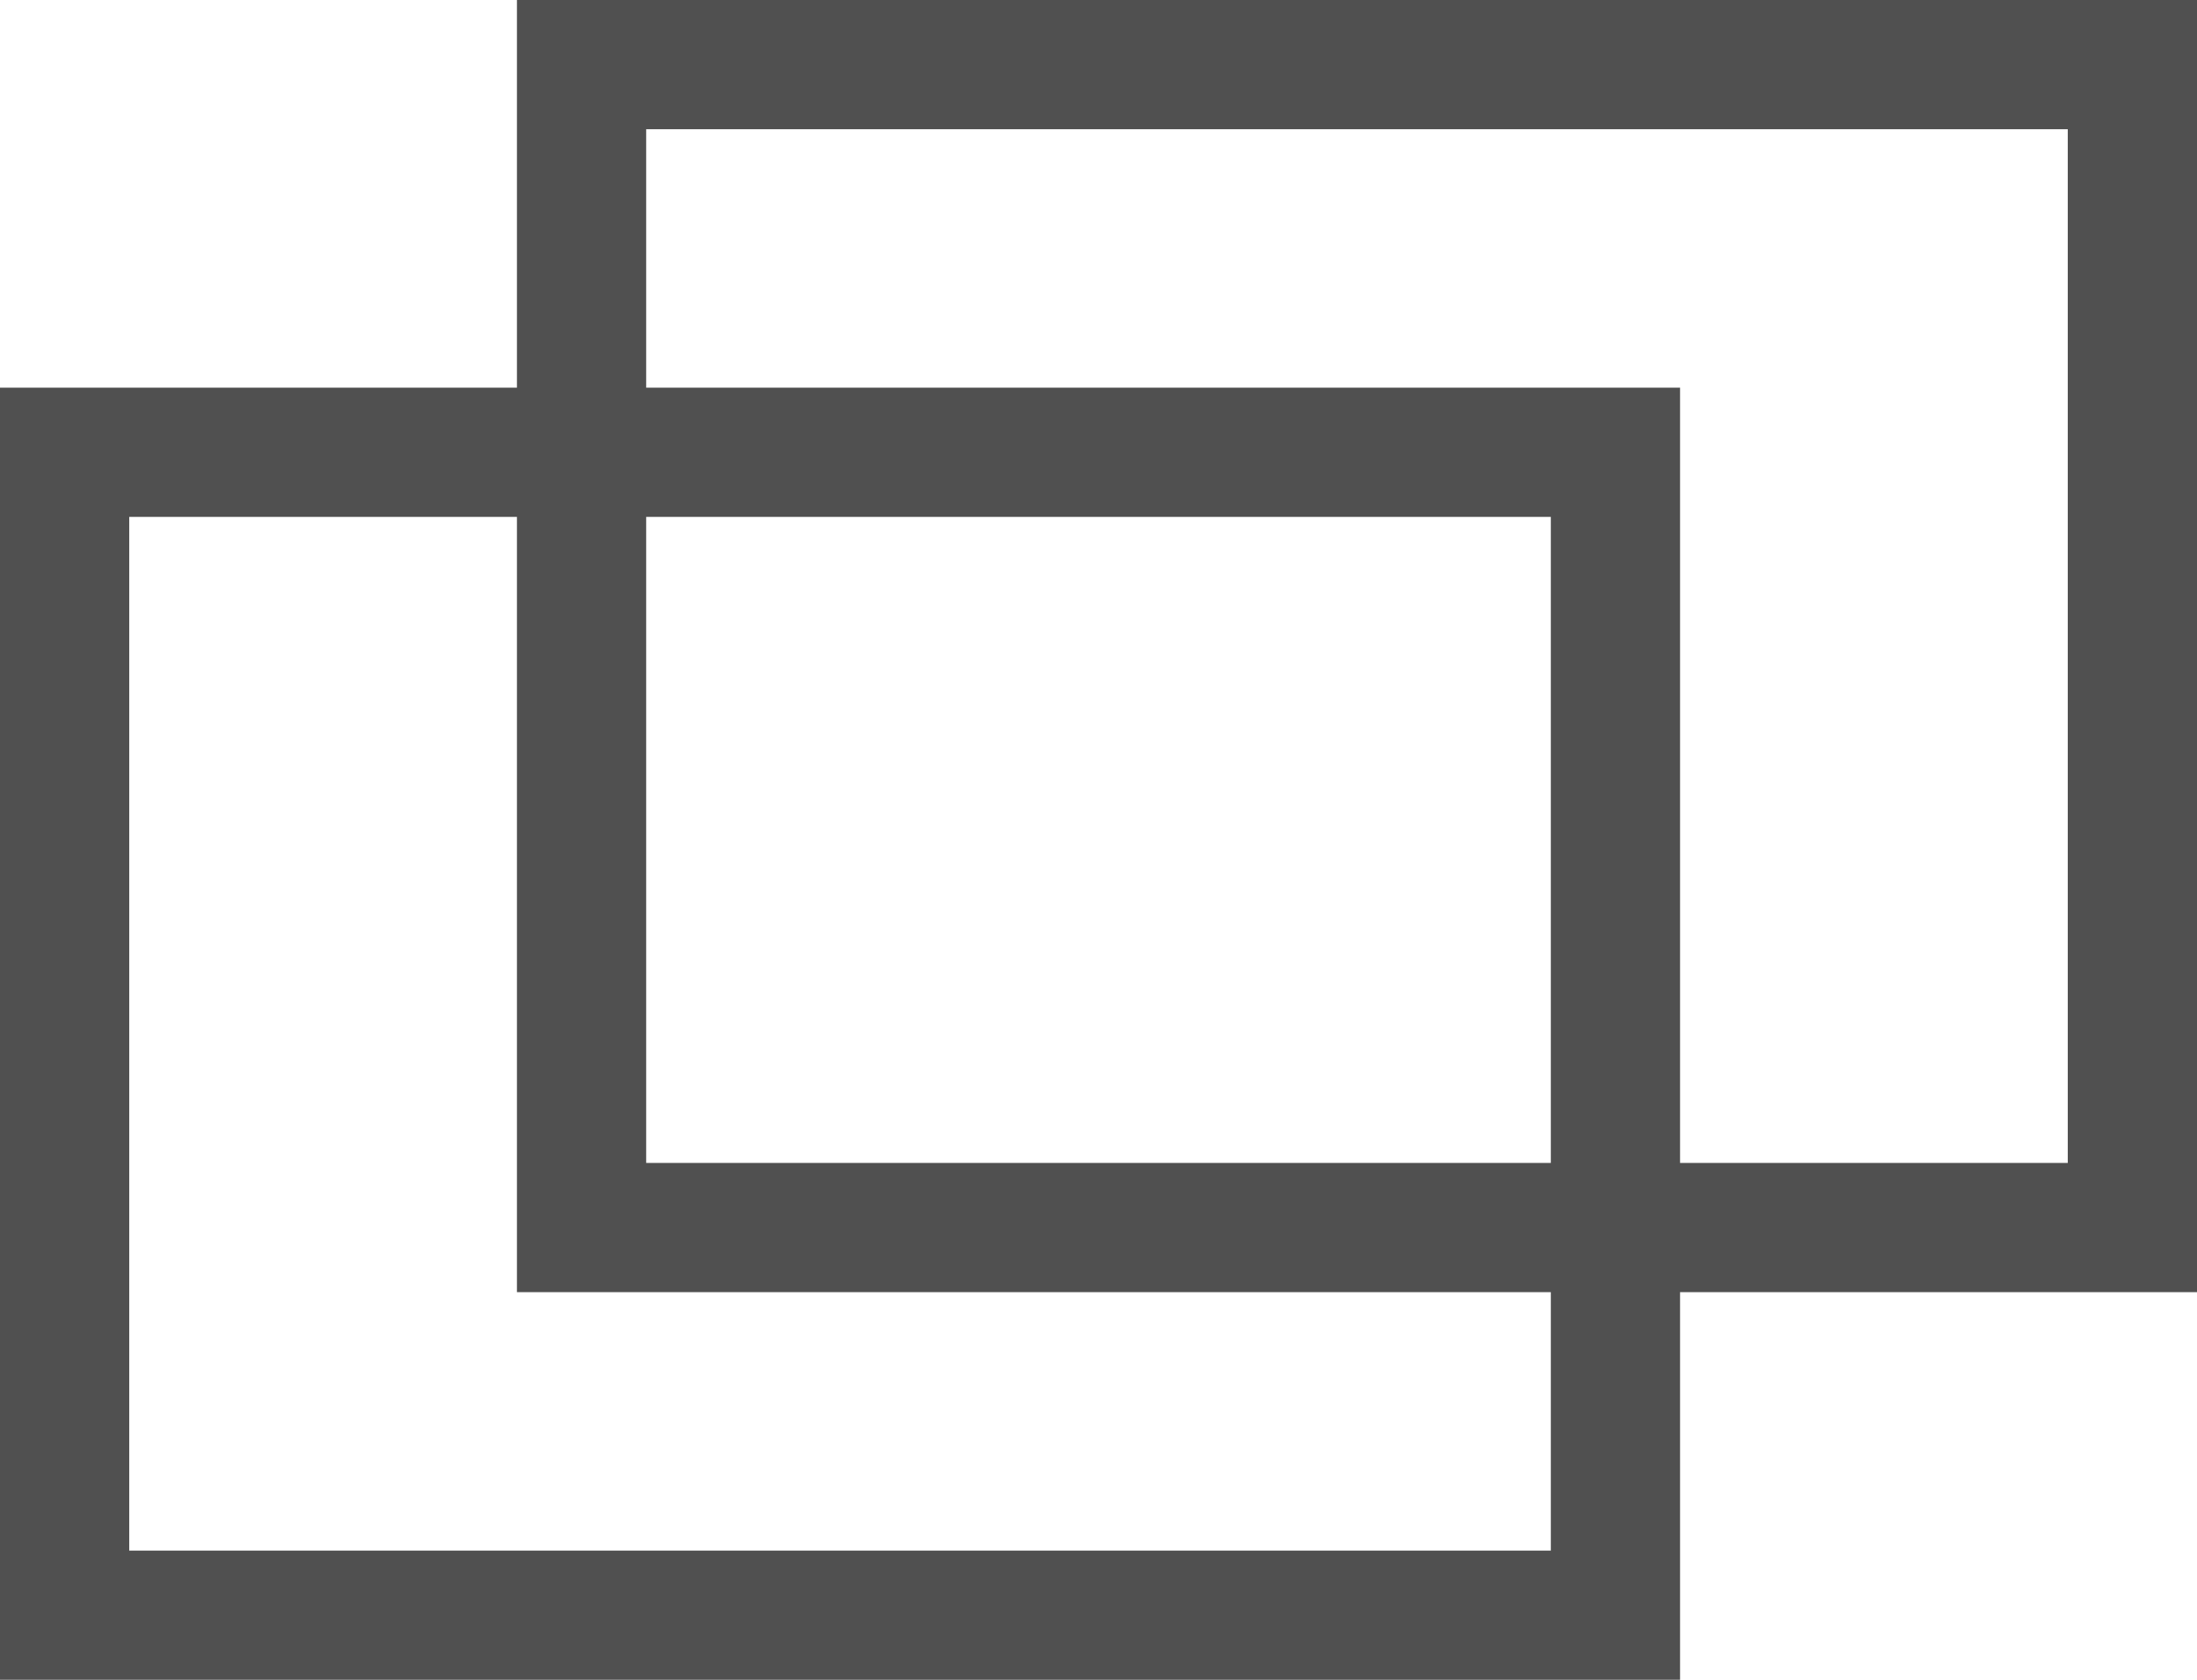
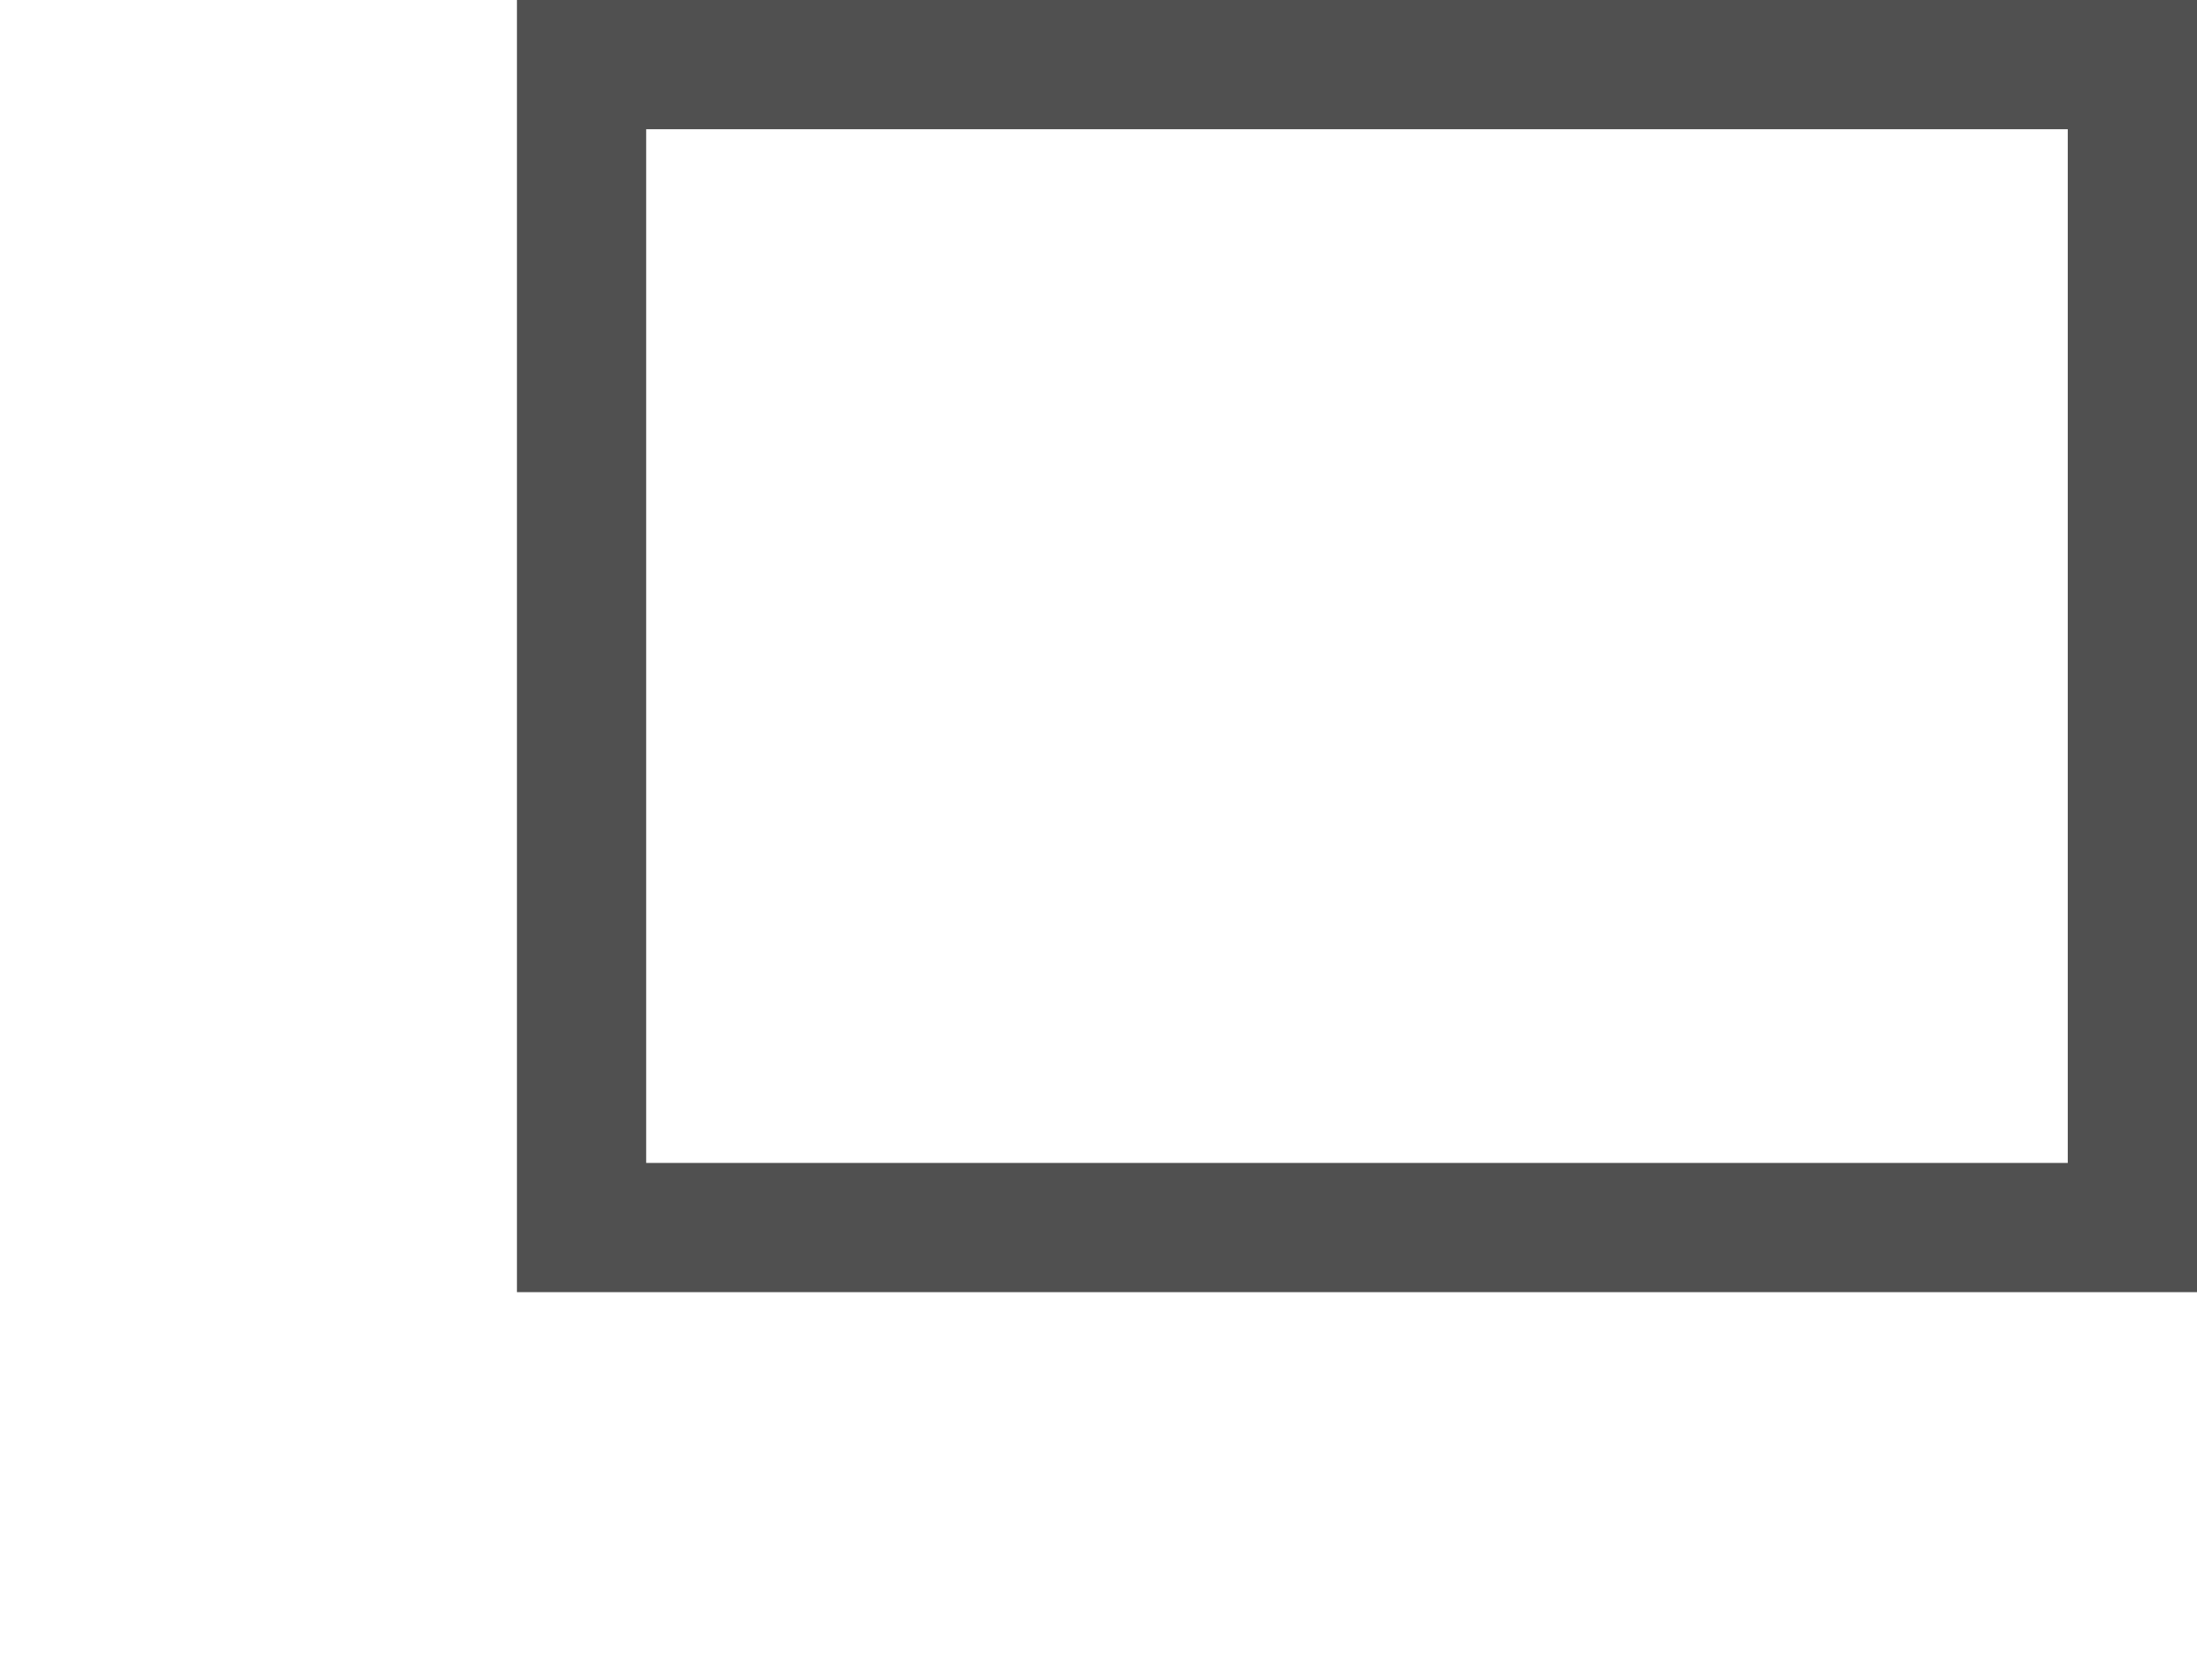
<svg xmlns="http://www.w3.org/2000/svg" id="img_external02.svg" width="17" height="13" viewBox="0 0 17 13">
  <defs>
    <style>
      .cls-1 {
        fill: none;
        stroke: #505050;
        stroke-width: 1px;
      }
    </style>
  </defs>
-   <rect id="長方形_28" data-name="長方形 28" class="cls-1" x="0.5" y="3.5" width="12" height="9" />
  <rect id="長方形_28_のコピー" data-name="長方形 28 のコピー" class="cls-1" x="4.5" y="0.5" width="12" height="9" />
</svg>